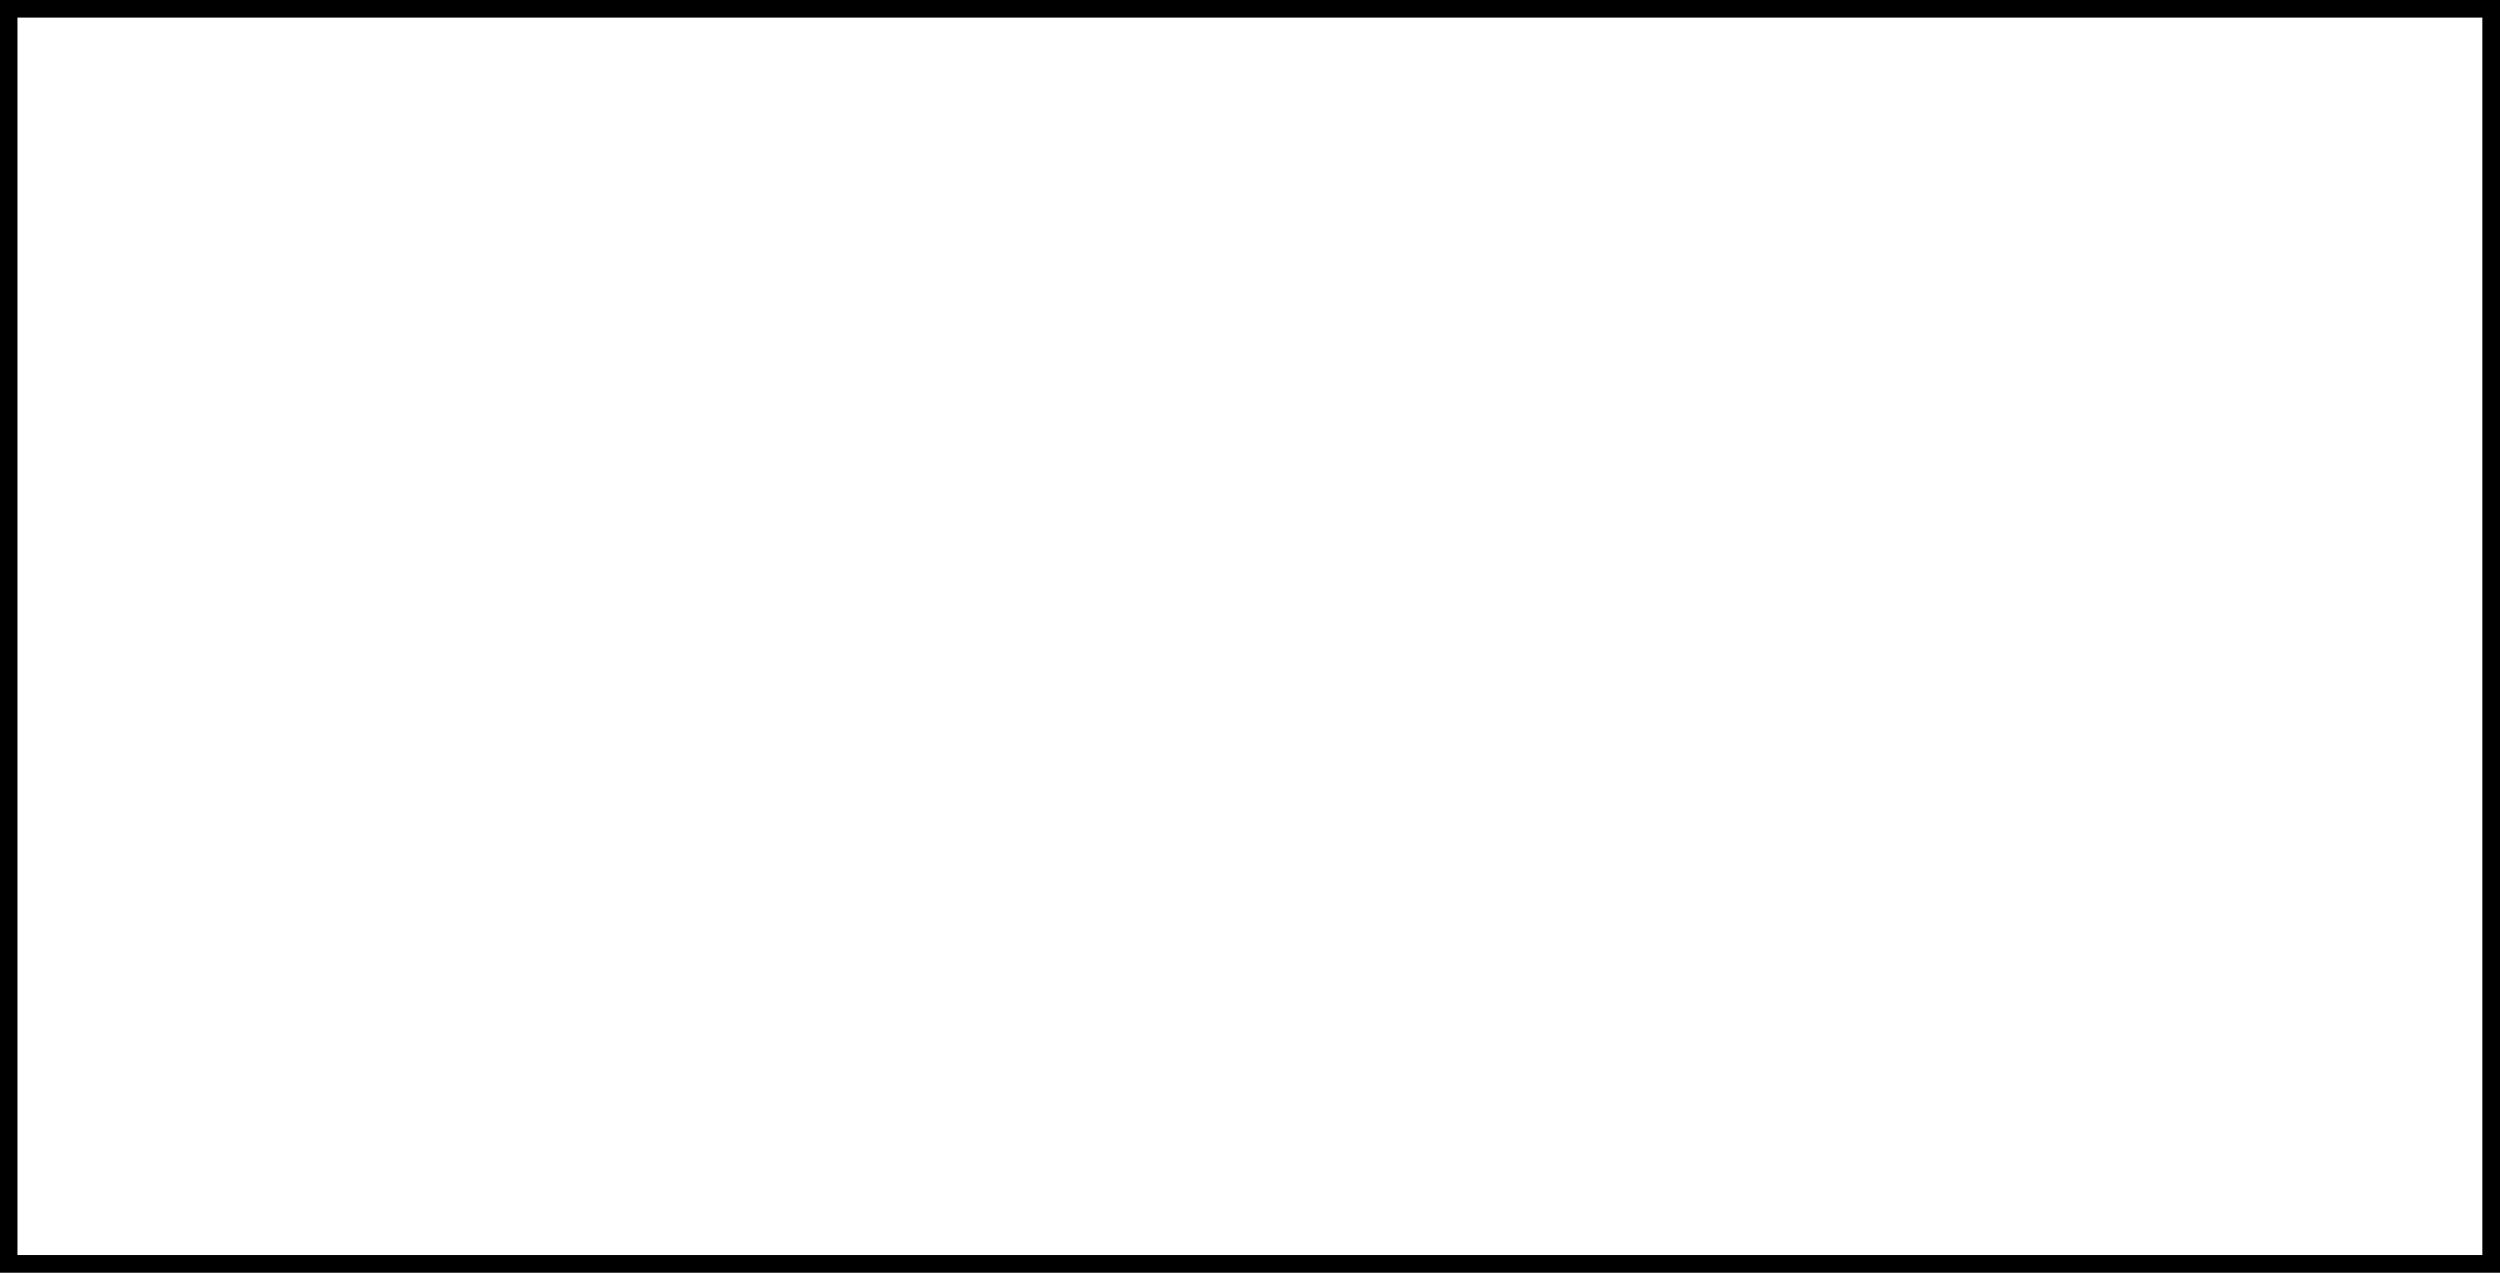
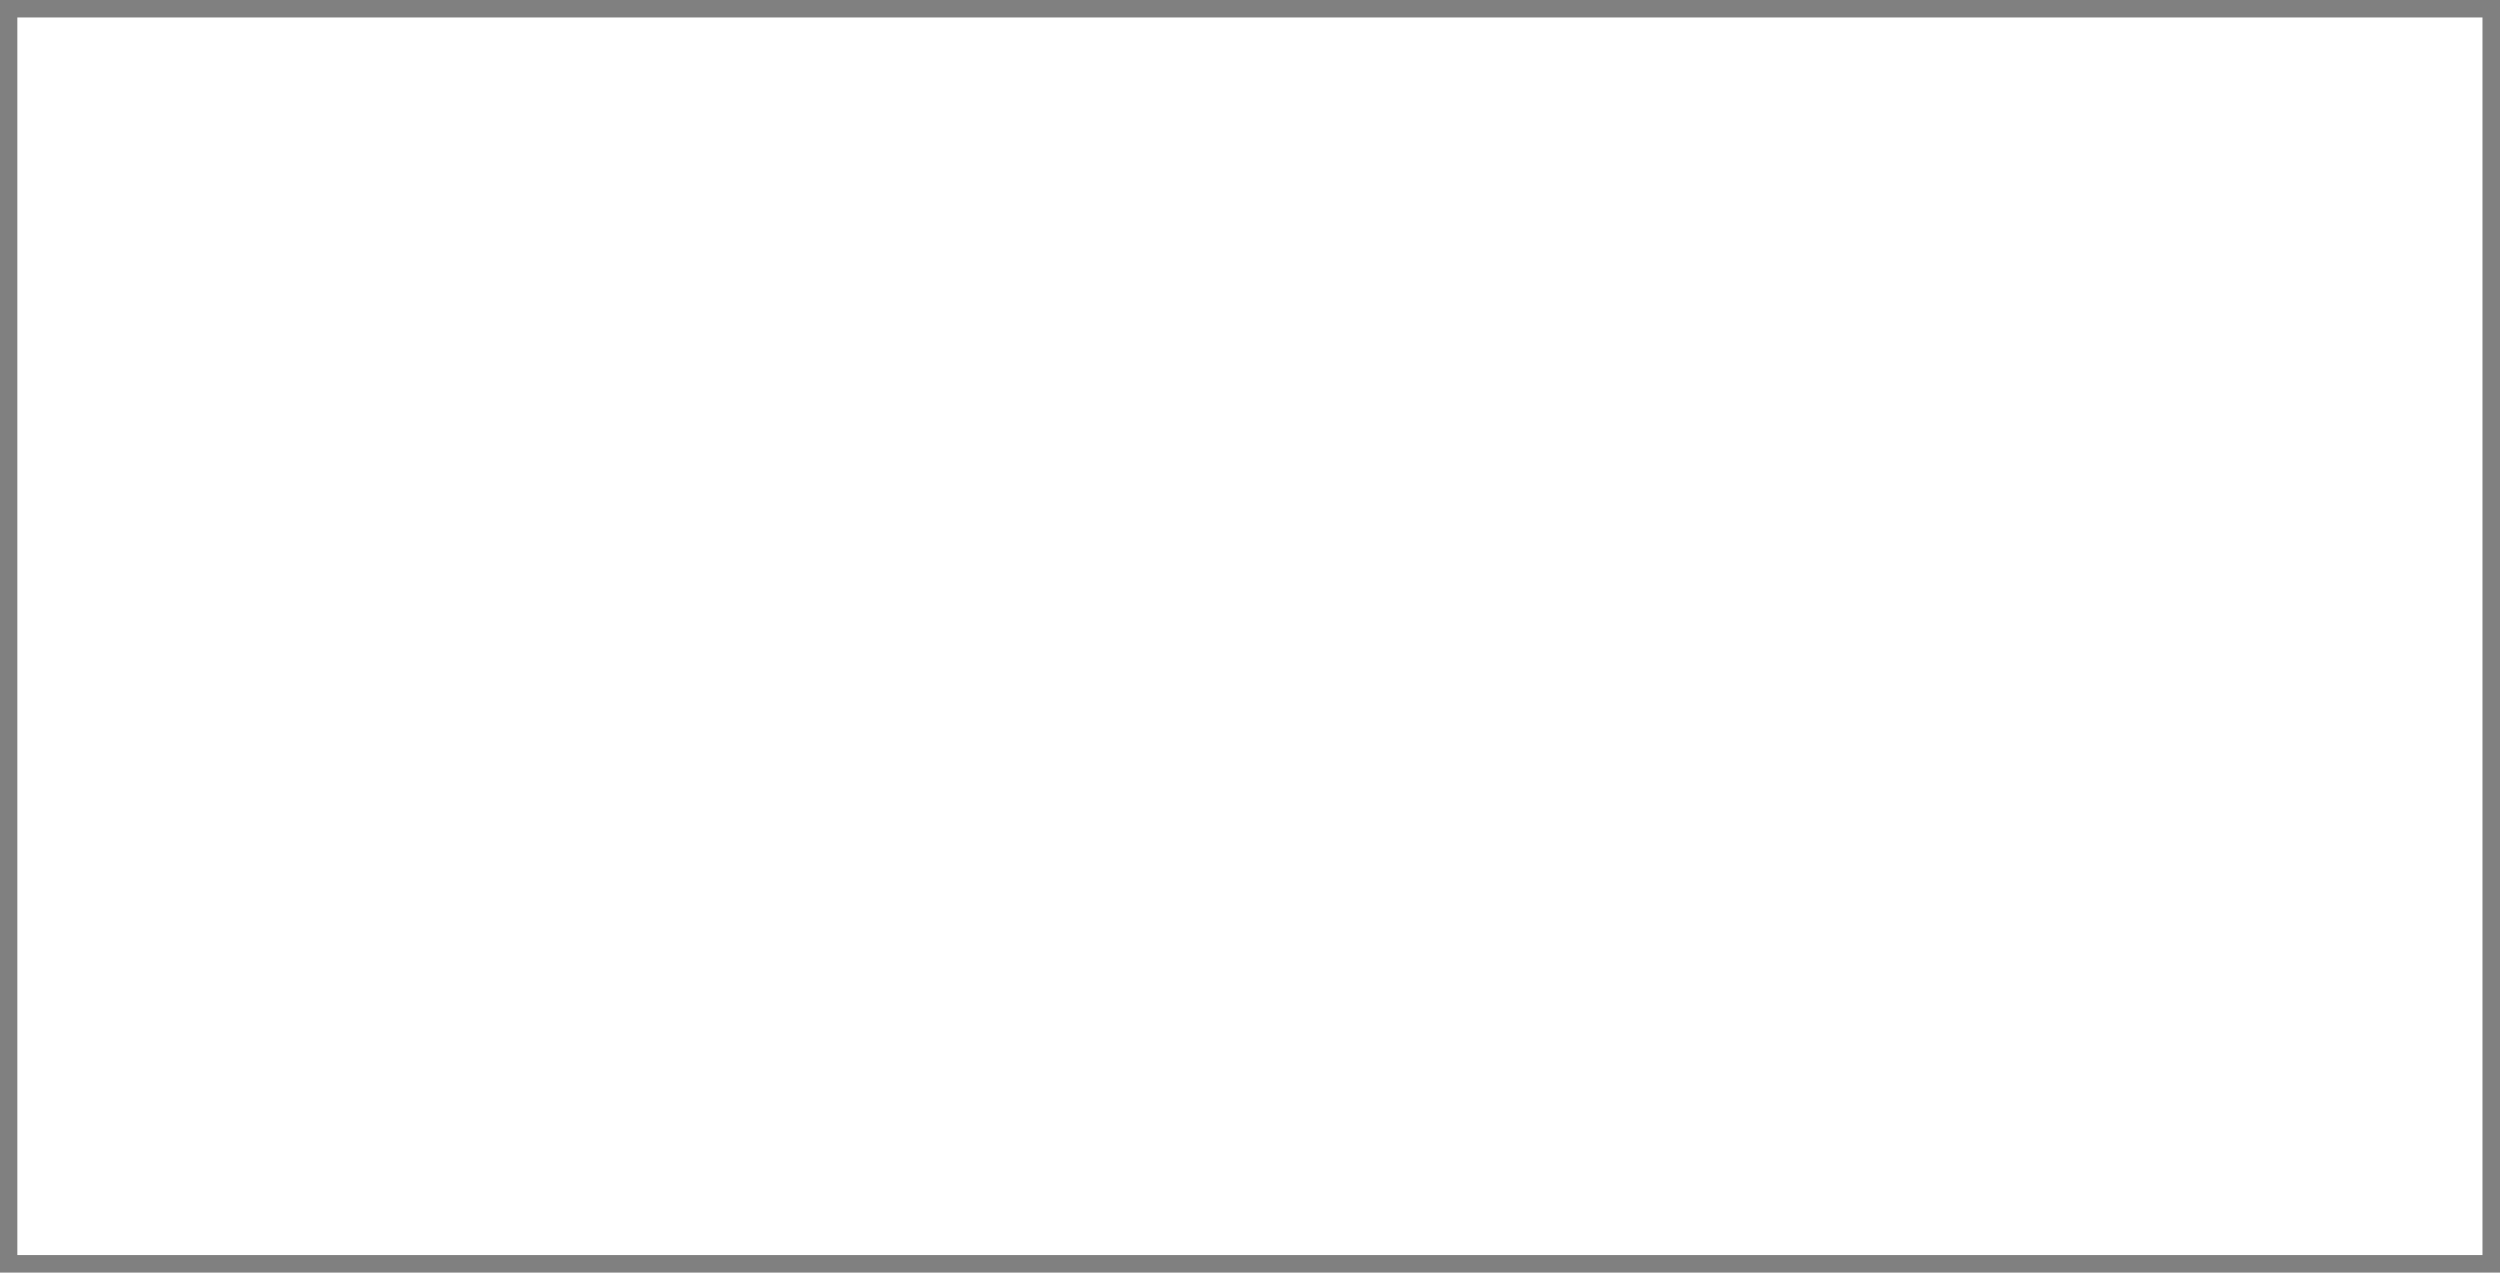
<svg xmlns="http://www.w3.org/2000/svg" width="39.084mm" height="19.895mm" viewBox="0 0 39.084 19.895" version="1.1" id="svg1" xml:space="preserve">
  <rect x="0" y="0" width="39.084" height="19.895" fill="#808080" stroke="none" />
  <defs id="defs1" />
  <g id="layer1" transform="translate(-85.367,-138.553)">
    <path id="rect1" style="fill:#ffffff;stroke:#ffffff;stroke-width:0" d="M 85.638,138.826 H 124.177 v 19.348 H 85.638 Z" />
-     <path style="color:#000000;fill:#000000;fill-opacity:1;-inkscape-stroke:none" d="m 85.367,138.553 v 19.895 h 39.084 v -19.895 z m 0.271,0.273 H 124.177 v 19.348 H 85.638 Z" id="path2" />
  </g>
</svg>